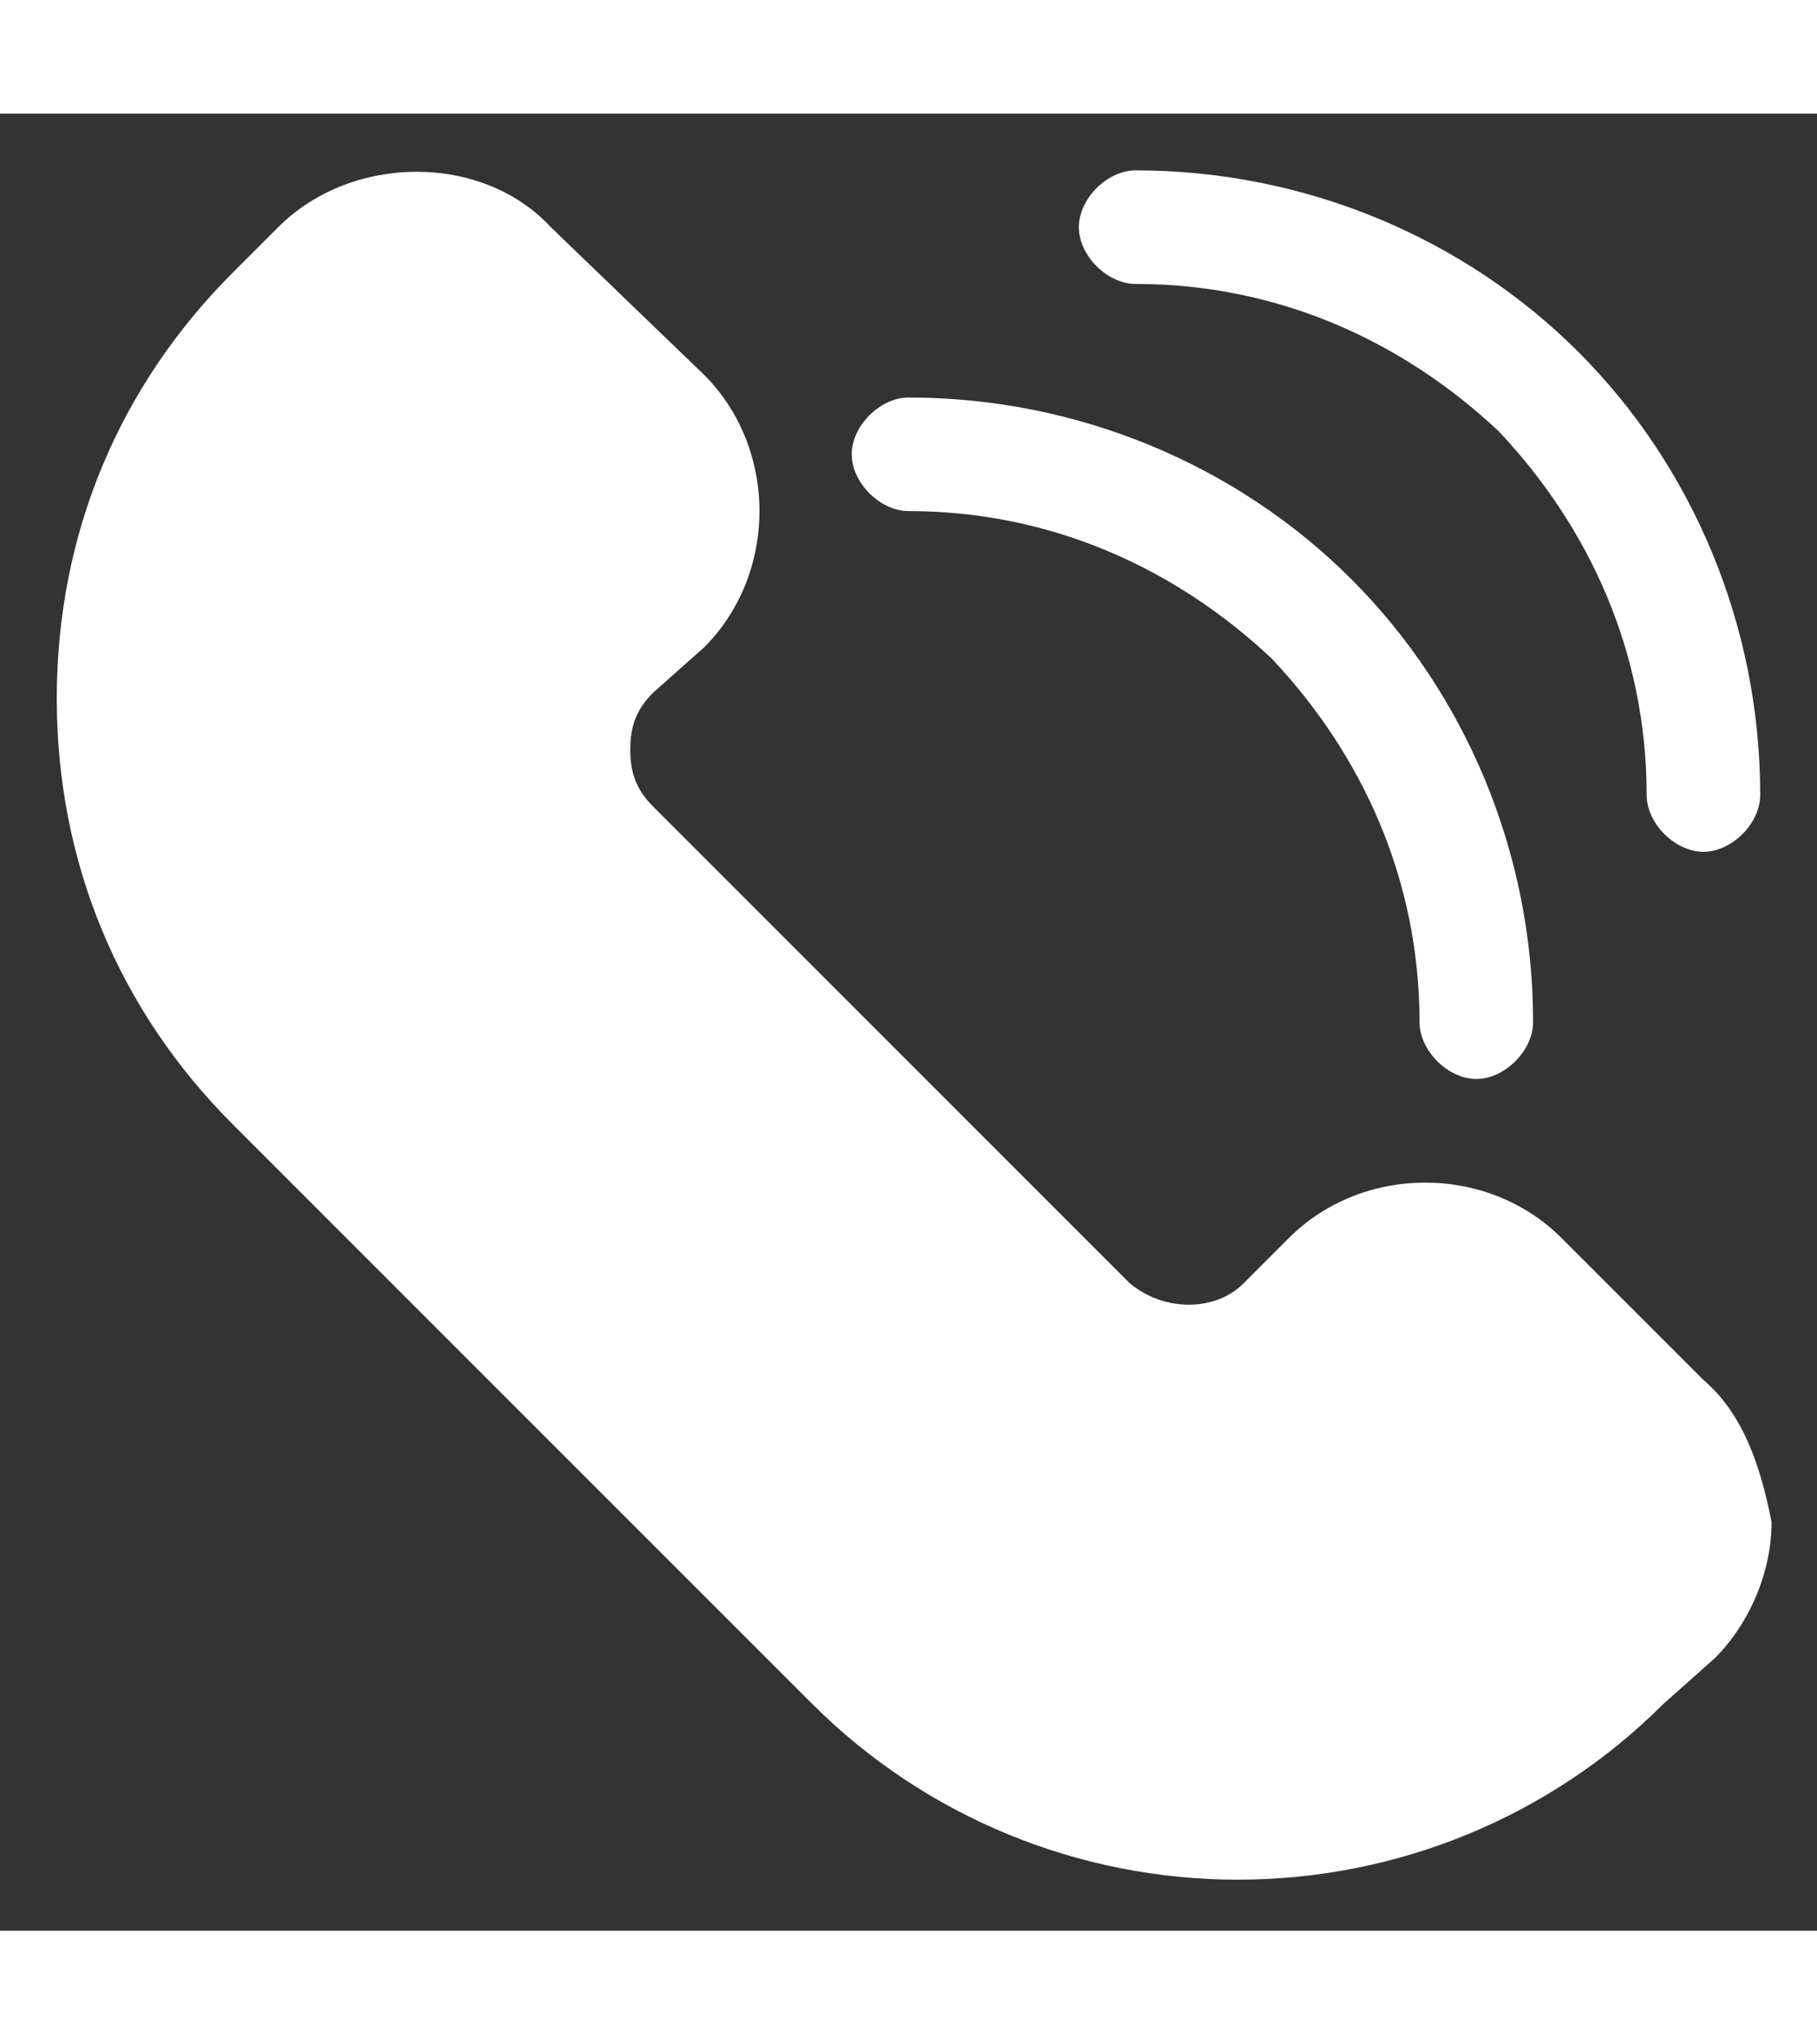
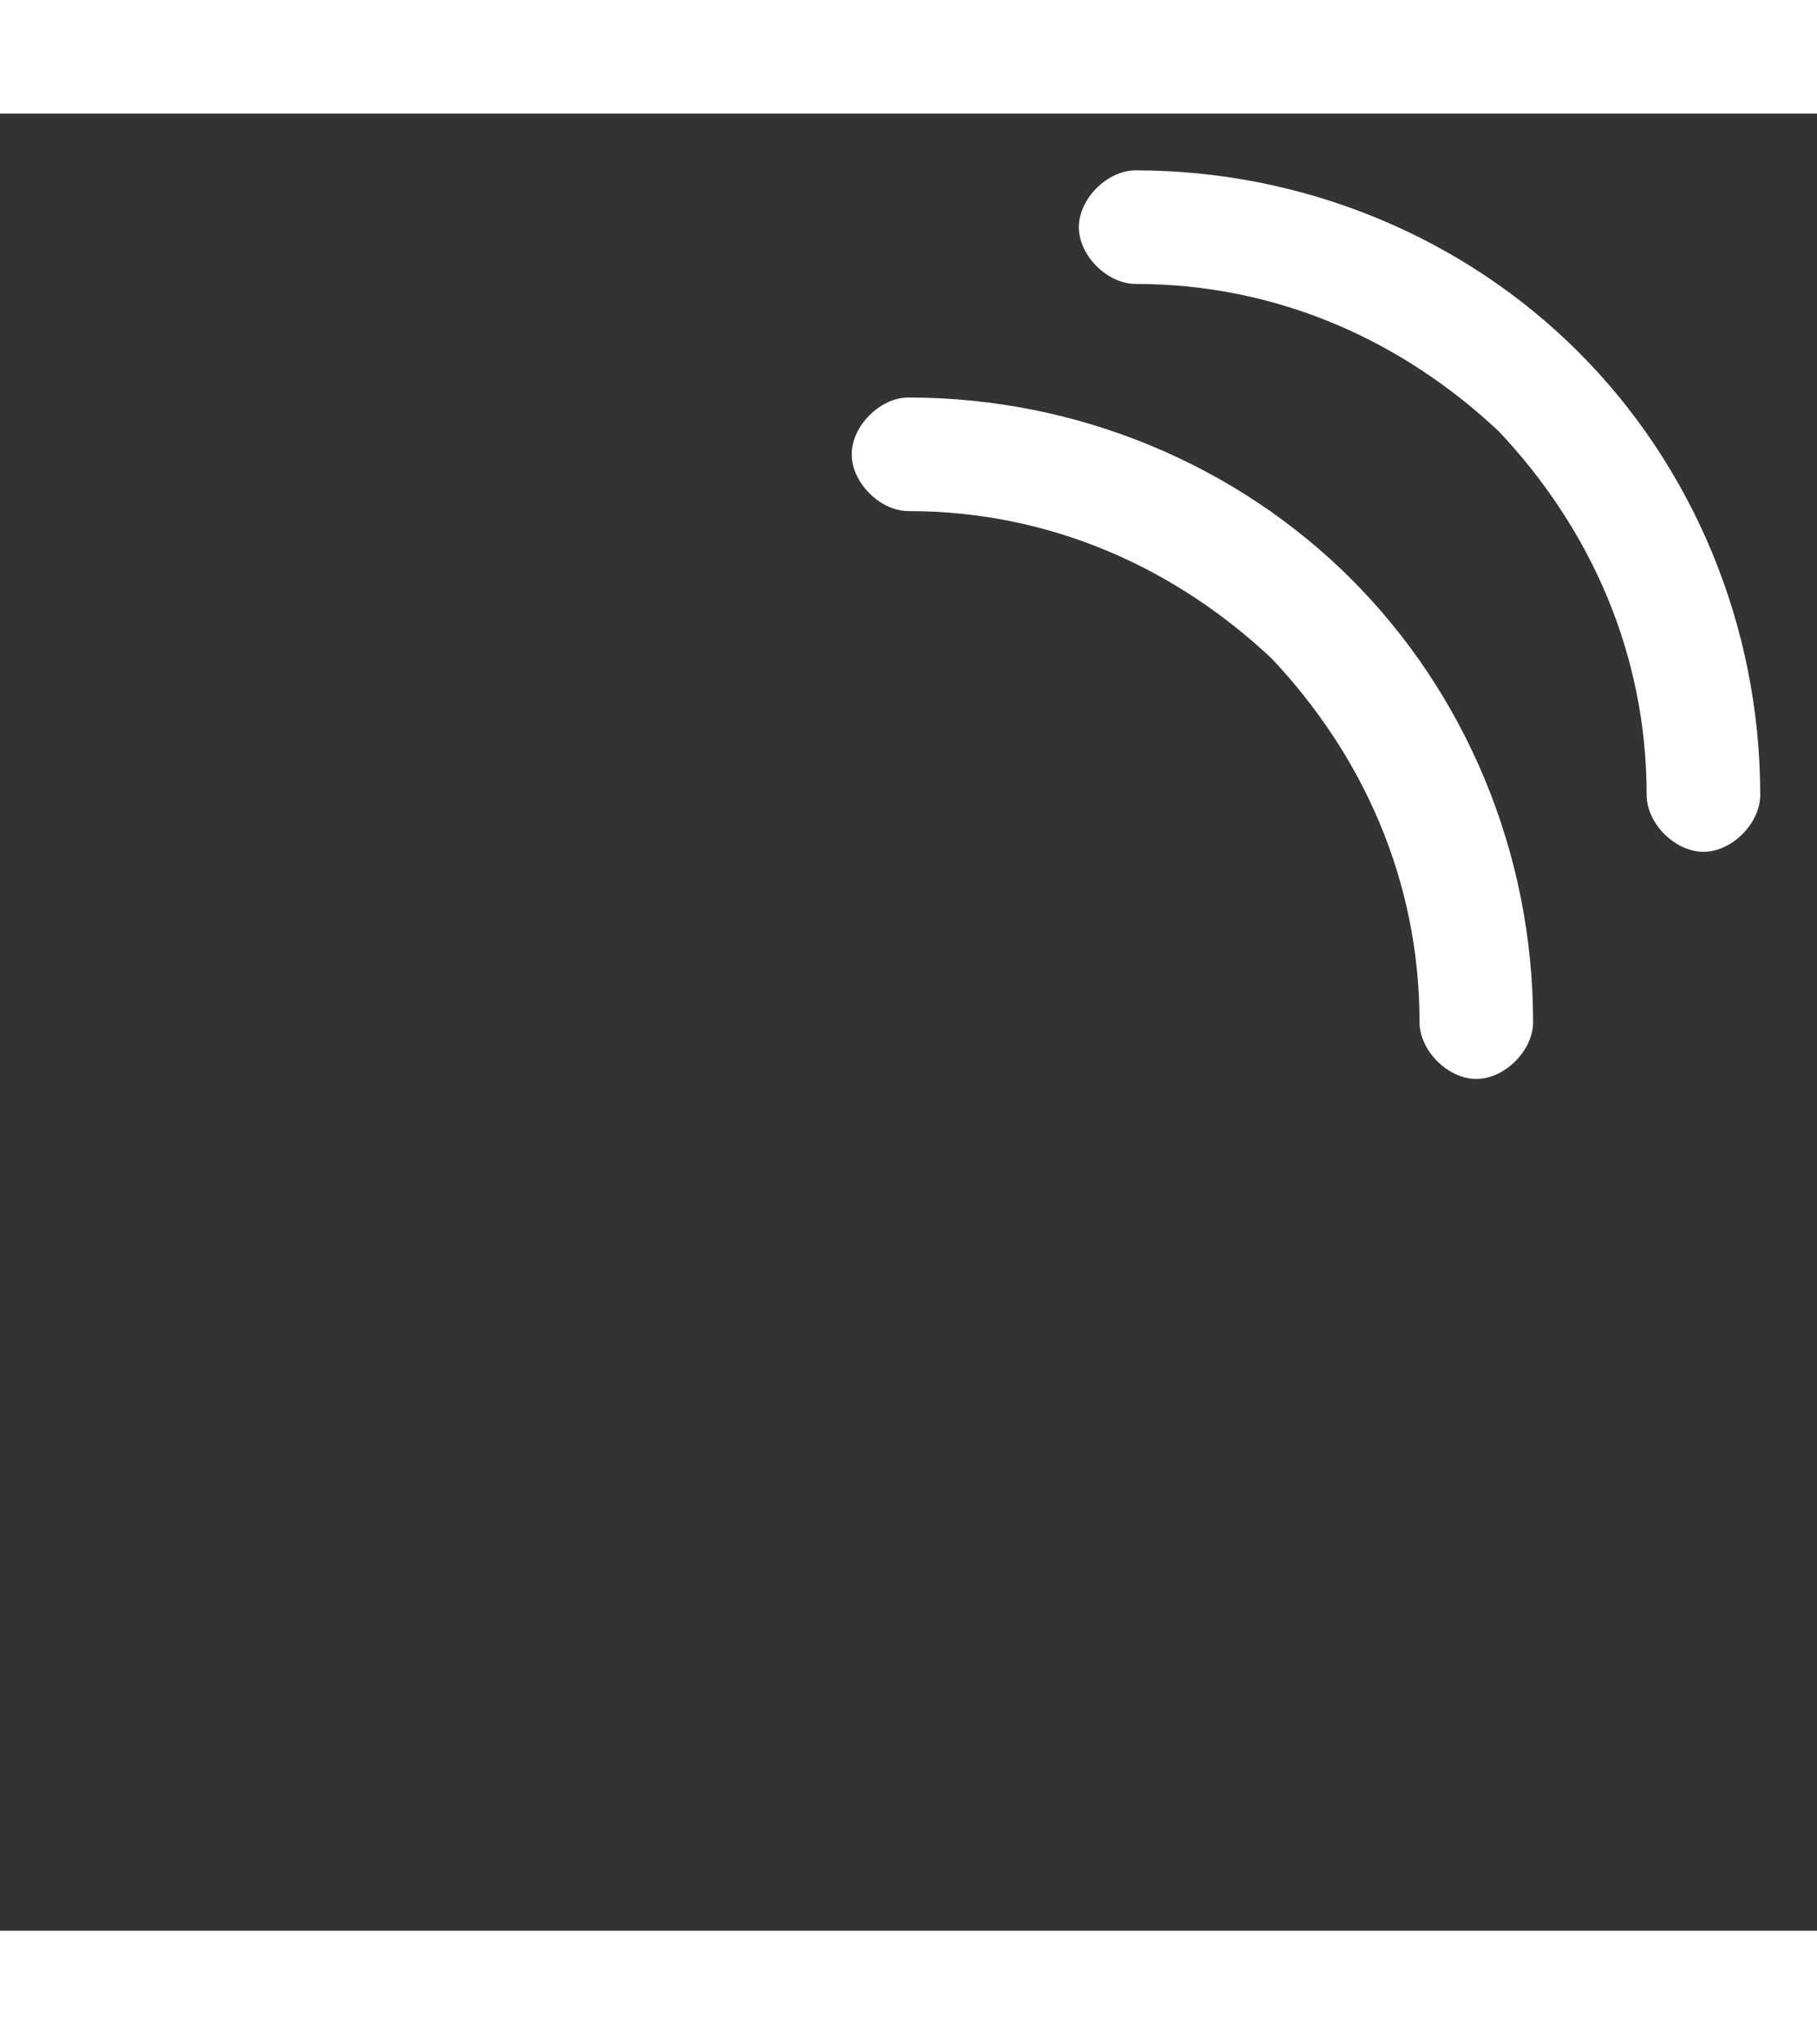
<svg xmlns="http://www.w3.org/2000/svg" width="24px" height="27px" viewBox="0 0 32 32" enable-background="new 0 0 32 32" version="1.1" xml:space="preserve" fill="#000000">
  <rect x="0" y="0" width="32" height="32" fill="#333333" stroke="none" />
-   <path d="M30,22.3l-2.5-2.5c-1.3-1.3-3.5-1.3-4.8,0l-0.8,0.8c-0.5,0.5-1.4,0.5-2,0l-4.2-4.2l-4.2-4.2 c-0.3-0.3-0.4-0.6-0.4-1s0.1-0.7,0.4-1l0.9-0.8c1.3-1.3,1.3-3.5,0-4.8L9.7,2C8.5,0.7,6.2,0.7,4.9,2L4.1,2.8c-2,2-3.1,4.6-3.1,7.5 s1.1,5.5,3.1,7.5l5.1,5.1l5.1,5.1c2,2,4.7,3.1,7.5,3.1s5.5-1.1,7.5-3.1l0.9-0.8c0.6-0.6,1-1.5,1-2.4C31,23.8,30.7,22.9,30,22.3z" fill="#ffffff" />
  <g>
    <path d="M16,5c-0.5,0-1,0.5-1,1s0.5,1,1,1c2.5,0,4.7,1,6.4,2.6C24,11.3,25,13.5,25,16c0,0.5,0.5,1,1,1s1-0.5,1-1 c0-3-1.2-5.8-3.2-7.8C21.8,6.2,19,5,16,5z" fill="#ffffff" />
    <path d="M27.8,4.2C25.8,2.2,23,1,20,1c-0.5,0-1,0.5-1,1s0.5,1,1,1c2.5,0,4.7,1,6.4,2.6C28,7.3,29,9.5,29,12 c0,0.5,0.5,1,1,1s1-0.5,1-1C31,9,29.8,6.2,27.8,4.2z" fill="#ffffff" />
  </g>
</svg>